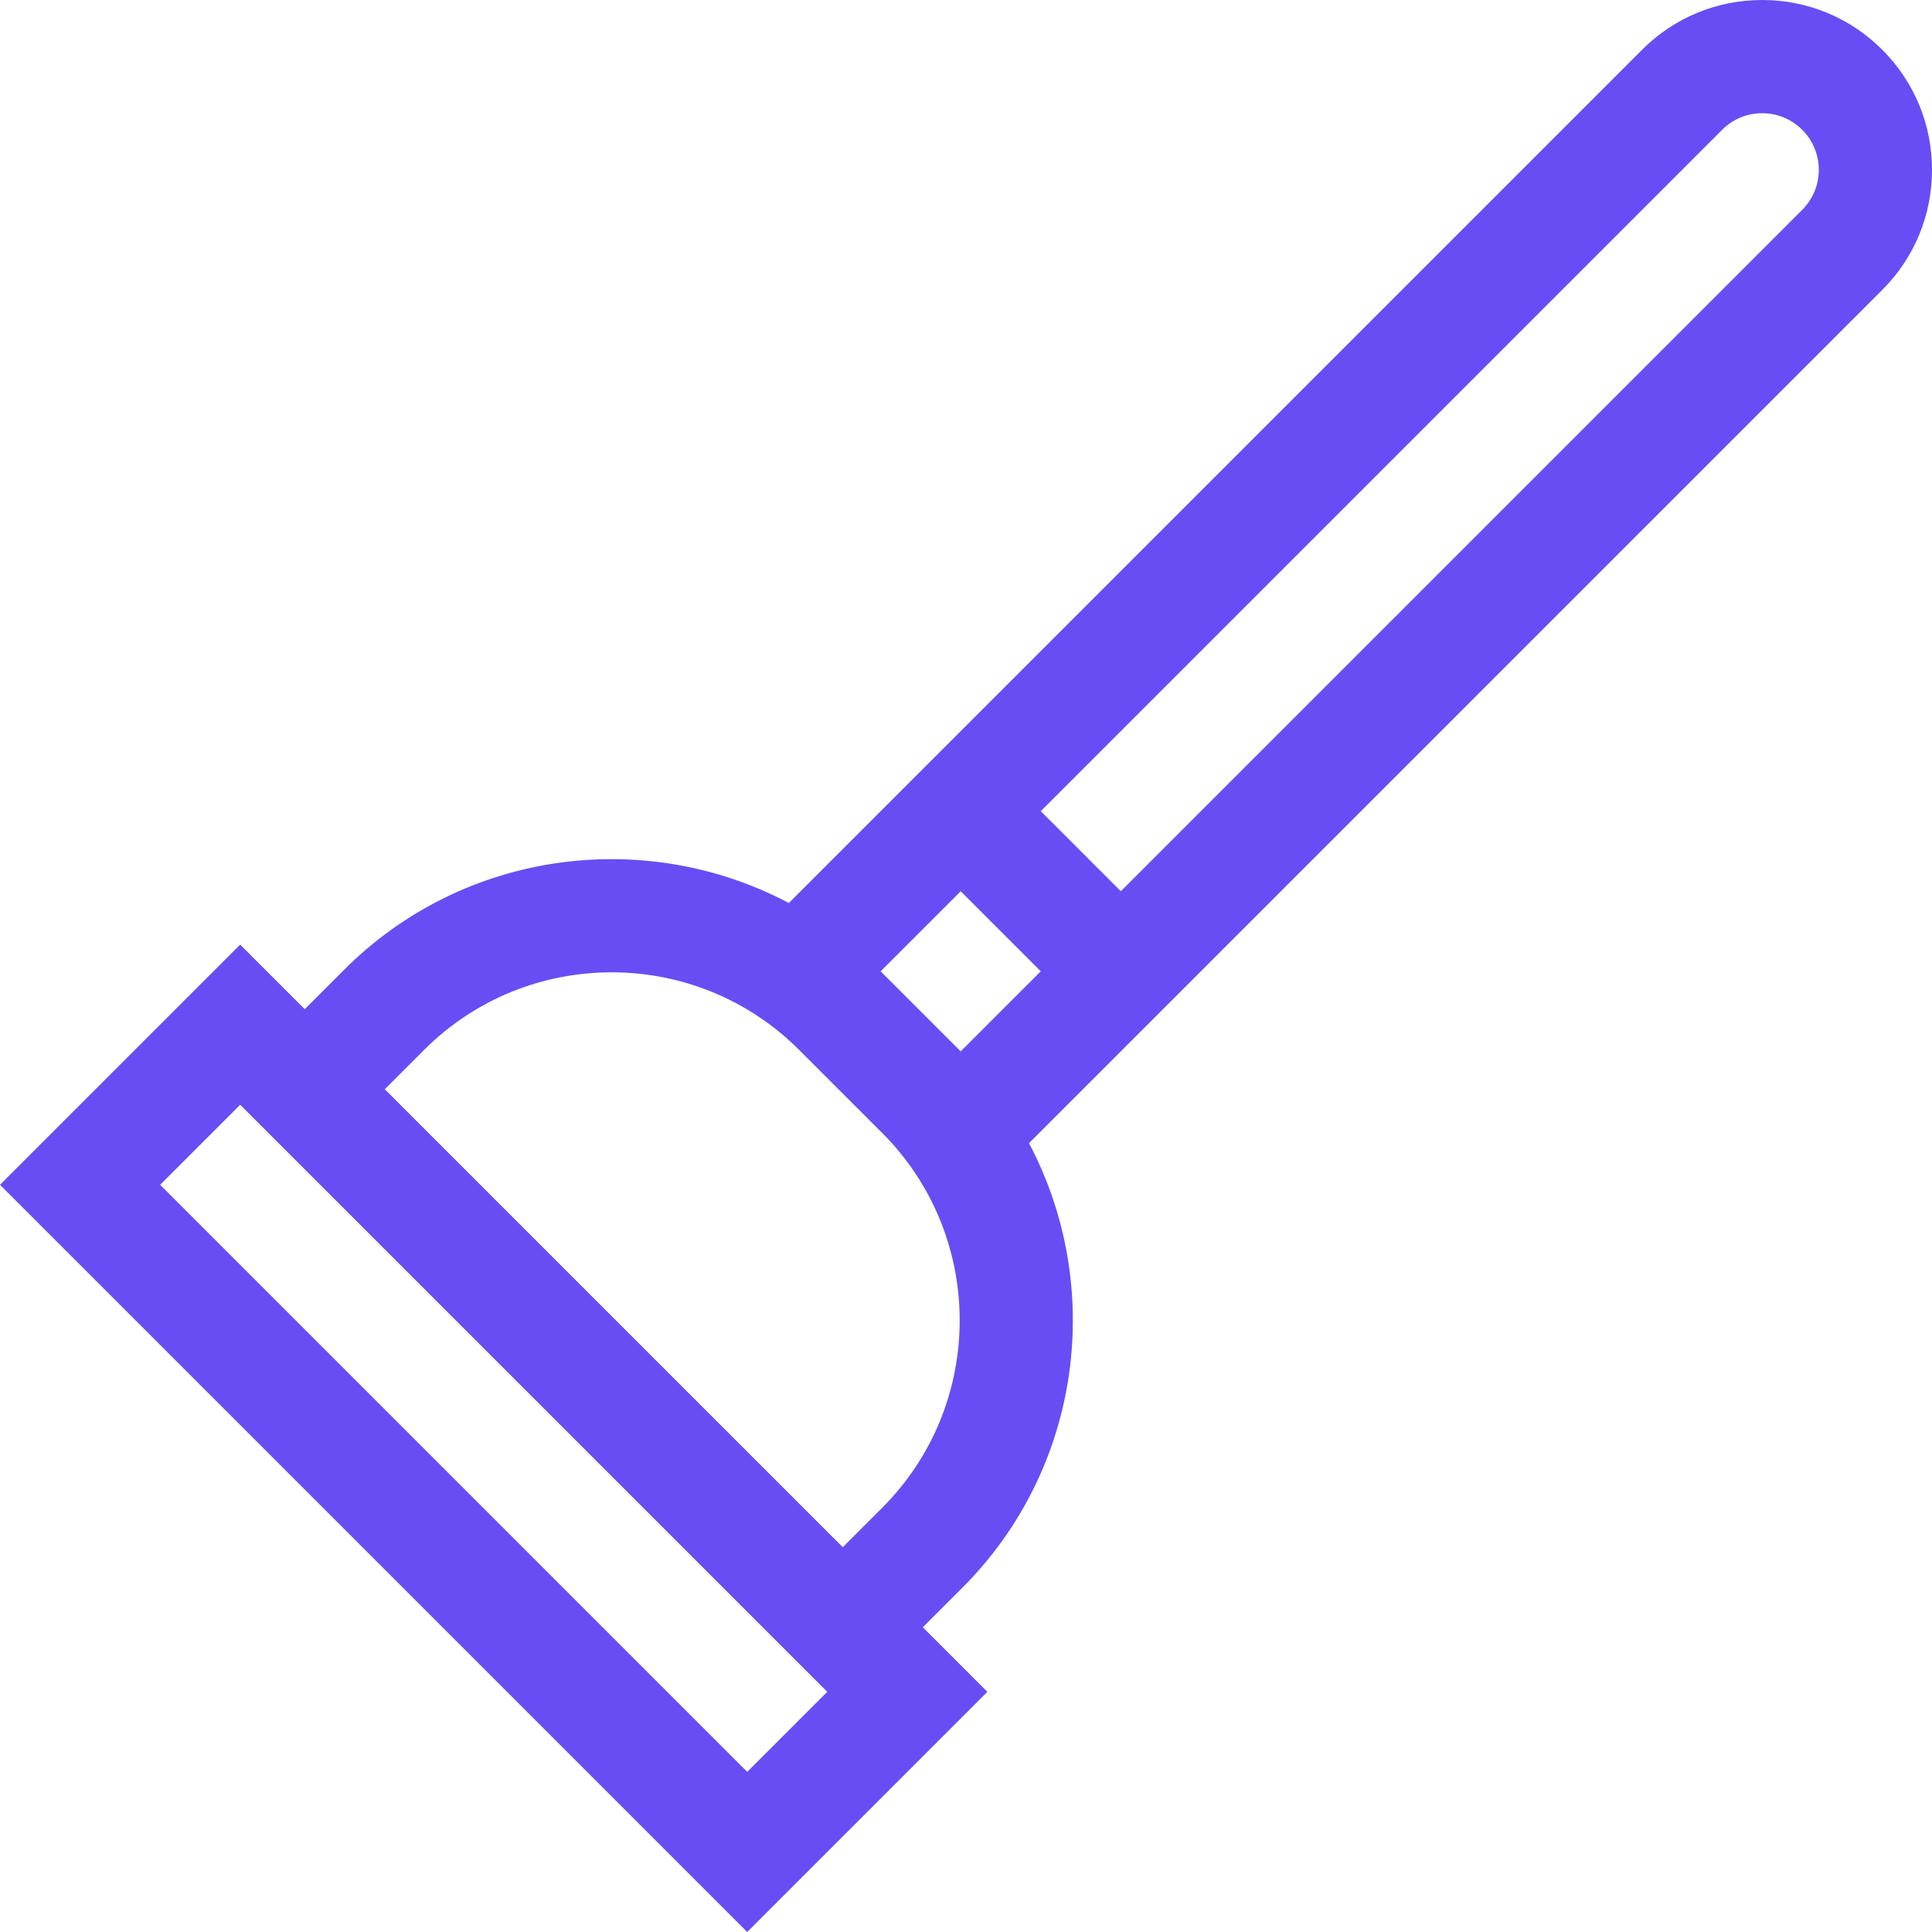
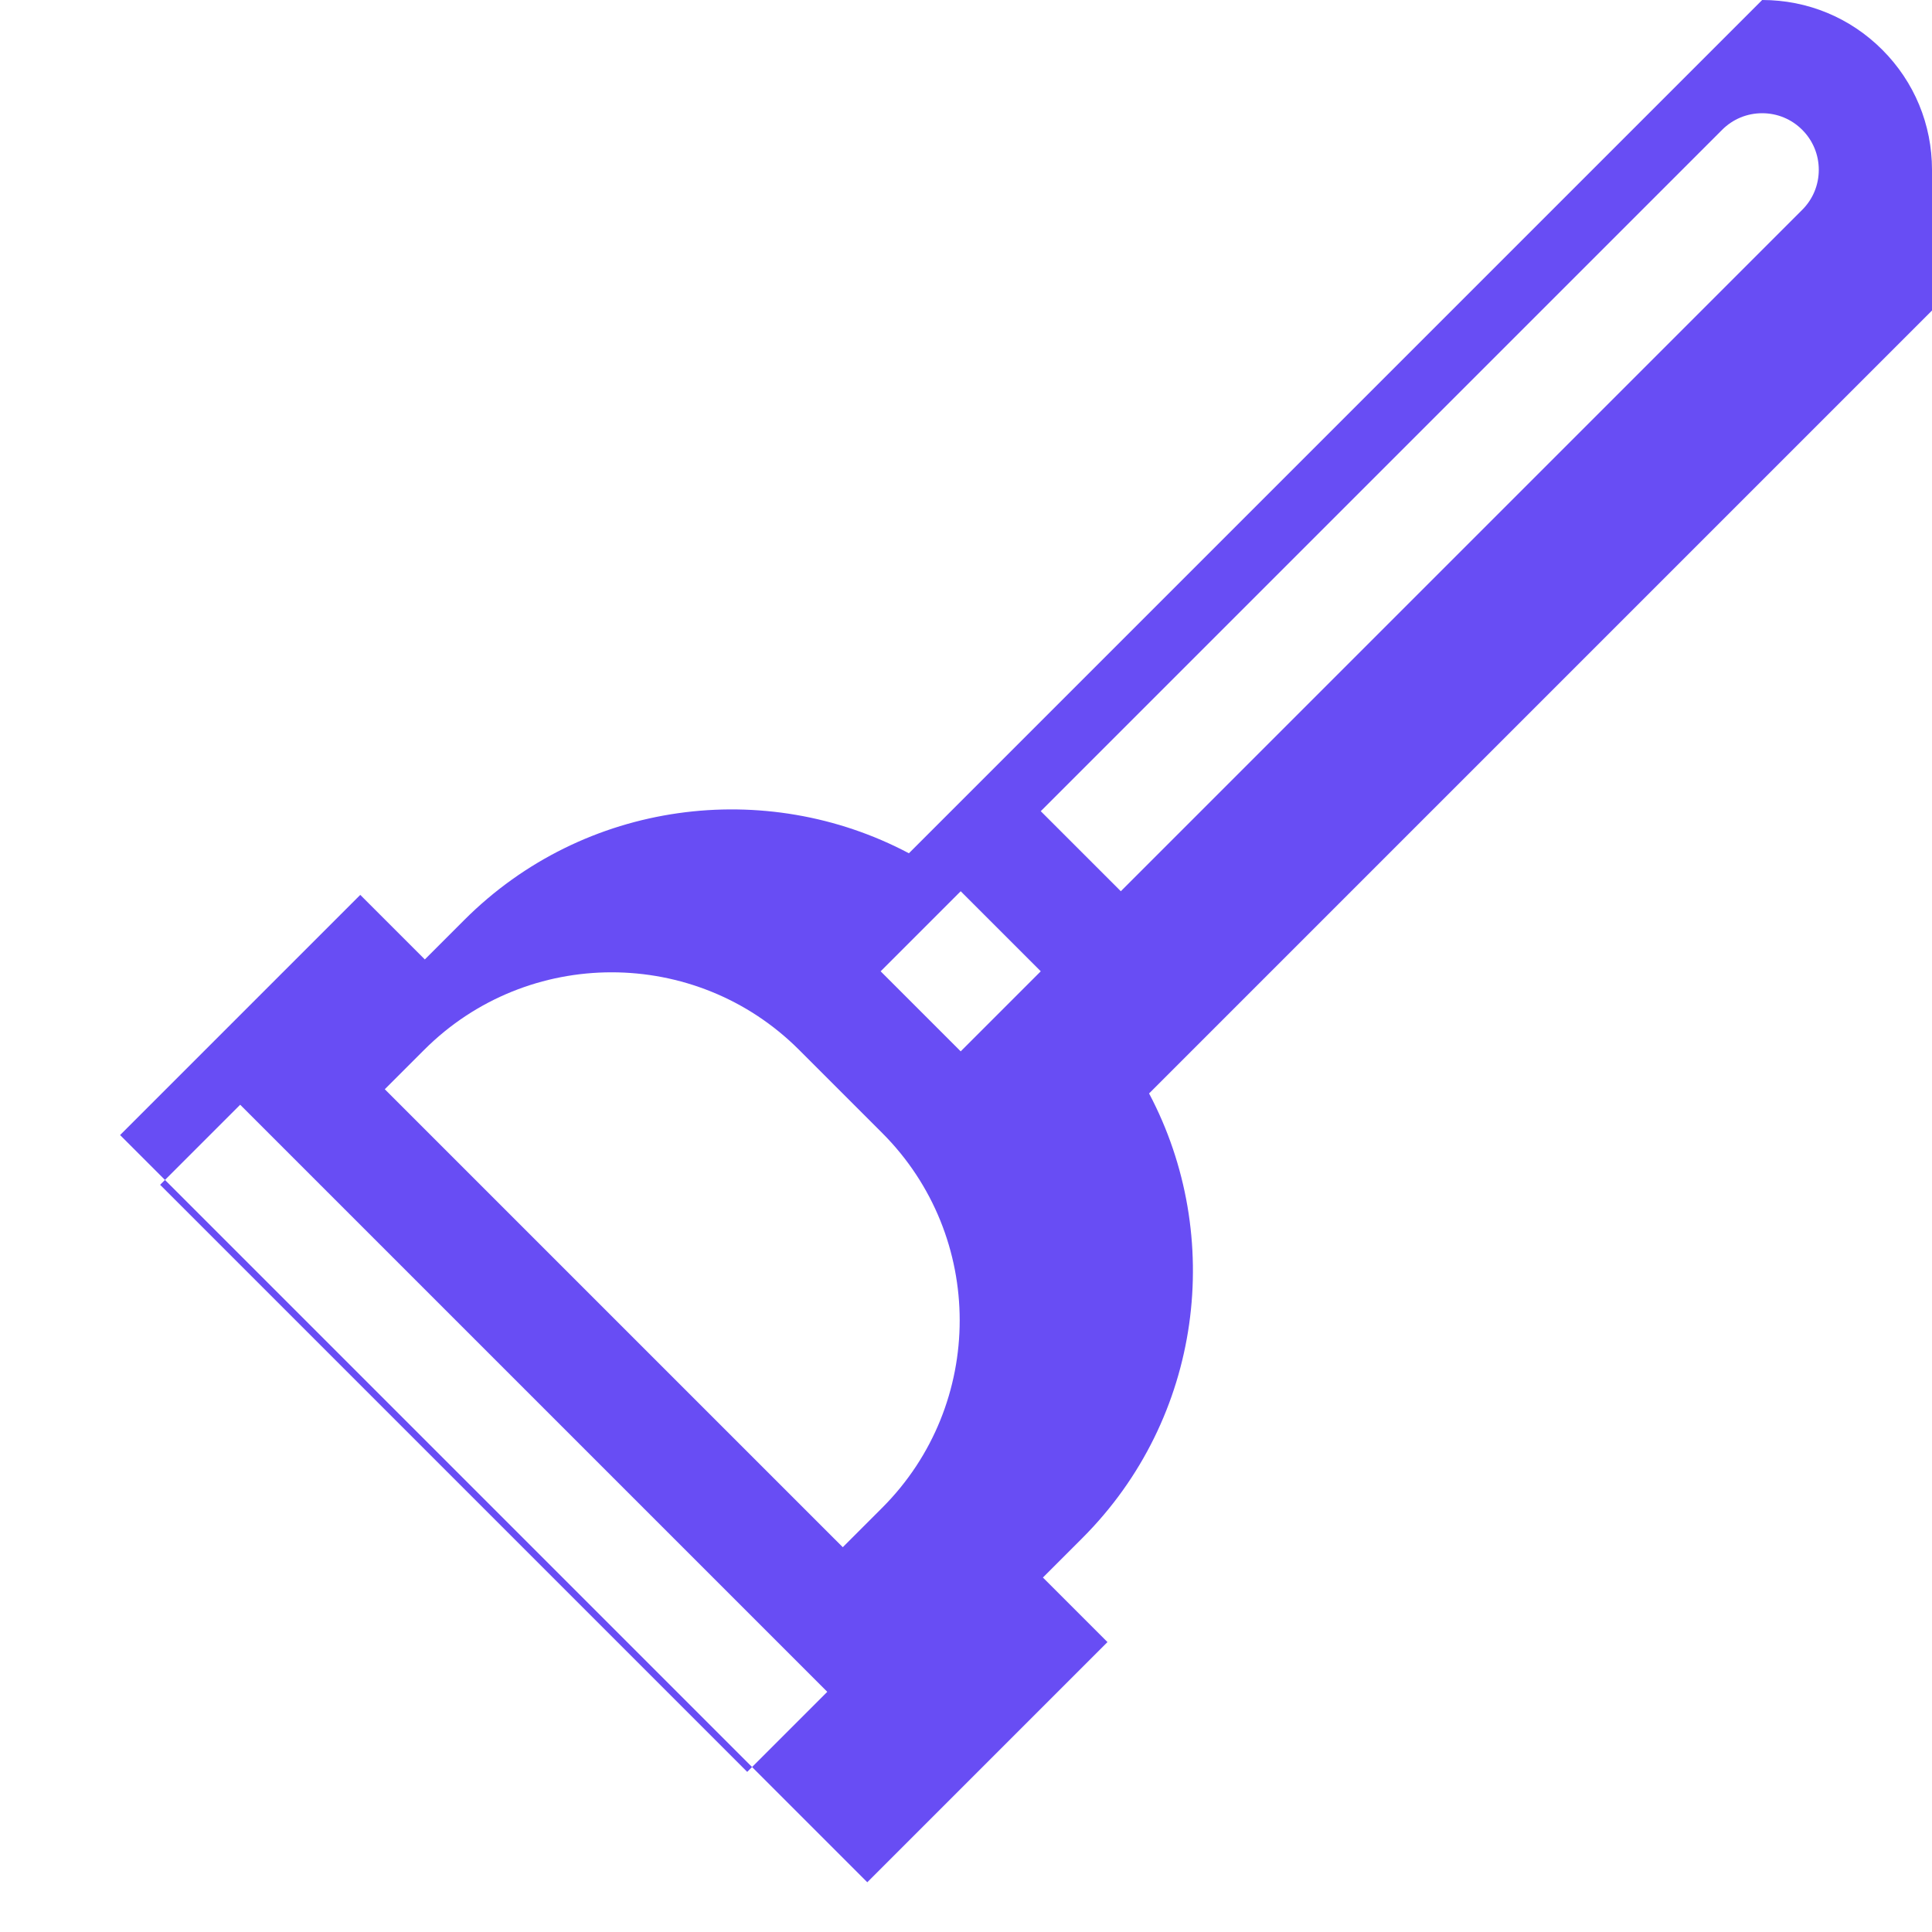
<svg xmlns="http://www.w3.org/2000/svg" id="Capa_1" enable-background="new 0 0 511.927 511.927" height="40" viewBox="0 0 511.927 511.927" fill="#684DF4" width="40">
  <g>
-     <path d="m511.927 45c0-12.02-4.681-23.321-13.18-31.82-8.499-8.5-19.8-13.18-31.82-13.18s-23.32 4.681-31.819 13.18l-226.093 226.093c-37.868-20.049-85.981-14.156-117.822 17.686l-10.445 10.445-17.108-17.107-63.64 63.64 197.99 197.99 63.64-63.64-17.107-17.107 10.445-10.445c31.842-31.842 37.735-79.954 17.686-117.822l226.093-226.094c8.5-8.499 13.18-19.799 13.18-31.819zm-278.582 212.368 21.214-21.214 21.213 21.213-21.214 21.214zm-35.355 212.132-155.563-155.563 21.213-21.213 155.563 155.563zm35.765-69.979-10.445 10.445-121.35-121.348 10.445-10.445c27.381-27.382 71.935-27.383 99.318 0l22.031 22.031c27.383 27.382 27.383 71.935.001 99.317zm243.779-343.915-180.549 180.549-21.213-21.213 180.549-180.549c2.833-2.833 6.6-4.393 10.606-4.393 4.007 0 7.773 1.56 10.607 4.393 2.833 2.833 4.393 6.6 4.393 10.607 0 4.006-1.56 7.773-4.393 10.606z" />
+     <path d="m511.927 45c0-12.02-4.681-23.321-13.18-31.82-8.499-8.5-19.8-13.18-31.82-13.18l-226.093 226.093c-37.868-20.049-85.981-14.156-117.822 17.686l-10.445 10.445-17.108-17.107-63.64 63.64 197.99 197.99 63.64-63.64-17.107-17.107 10.445-10.445c31.842-31.842 37.735-79.954 17.686-117.822l226.093-226.094c8.5-8.499 13.18-19.799 13.18-31.819zm-278.582 212.368 21.214-21.214 21.213 21.213-21.214 21.214zm-35.355 212.132-155.563-155.563 21.213-21.213 155.563 155.563zm35.765-69.979-10.445 10.445-121.35-121.348 10.445-10.445c27.381-27.382 71.935-27.383 99.318 0l22.031 22.031c27.383 27.382 27.383 71.935.001 99.317zm243.779-343.915-180.549 180.549-21.213-21.213 180.549-180.549c2.833-2.833 6.6-4.393 10.606-4.393 4.007 0 7.773 1.56 10.607 4.393 2.833 2.833 4.393 6.6 4.393 10.607 0 4.006-1.56 7.773-4.393 10.606z" />
  </g>
</svg>